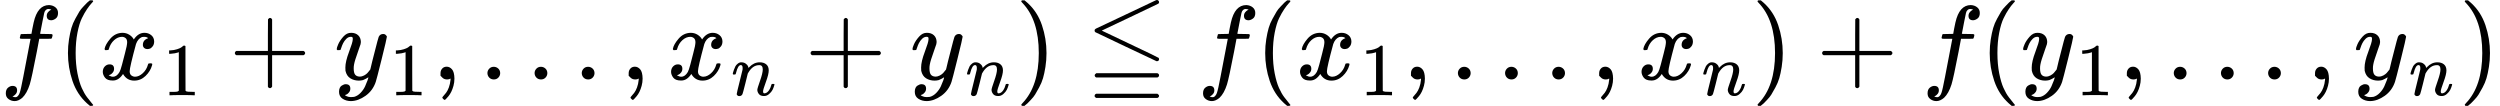
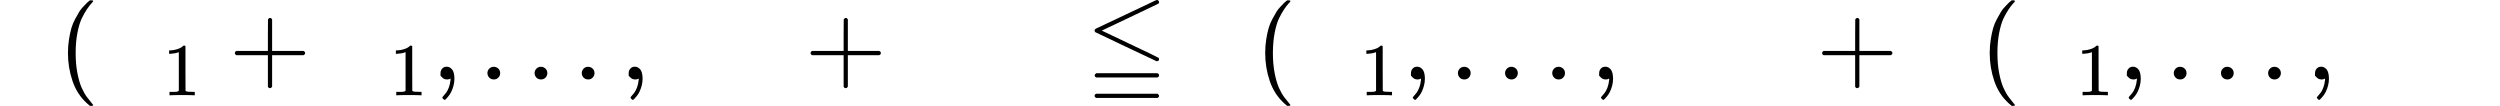
<svg xmlns="http://www.w3.org/2000/svg" xmlns:xlink="http://www.w3.org/1999/xlink" version="1.1" style="vertical-align: -0.566ex;" width="23692.2px" height="1003px" viewBox="0 -753 23692.2 1003">
  <defs>
-     <path id="MJX-5-TEX-I-1D453" d="M118 -162Q120 -162 124 -164T135 -167T147 -168Q160 -168 171 -155T187 -126Q197 -99 221 27T267 267T289 382V385H242Q195 385 192 387Q188 390 188 397L195 425Q197 430 203 430T250 431Q298 431 298 432Q298 434 307 482T319 540Q356 705 465 705Q502 703 526 683T550 630Q550 594 529 578T487 561Q443 561 443 603Q443 622 454 636T478 657L487 662Q471 668 457 668Q445 668 434 658T419 630Q412 601 403 552T387 469T380 433Q380 431 435 431Q480 431 487 430T498 424Q499 420 496 407T491 391Q489 386 482 386T428 385H372L349 263Q301 15 282 -47Q255 -132 212 -173Q175 -205 139 -205Q107 -205 81 -186T55 -132Q55 -95 76 -78T118 -61Q162 -61 162 -103Q162 -122 151 -136T127 -157L118 -162Z" />
    <path id="MJX-5-TEX-N-28" d="M94 250Q94 319 104 381T127 488T164 576T202 643T244 695T277 729T302 750H315H319Q333 750 333 741Q333 738 316 720T275 667T226 581T184 443T167 250T184 58T225 -81T274 -167T316 -220T333 -241Q333 -250 318 -250H315H302L274 -226Q180 -141 137 -14T94 250Z" />
-     <path id="MJX-5-TEX-I-1D465" d="M52 289Q59 331 106 386T222 442Q257 442 286 424T329 379Q371 442 430 442Q467 442 494 420T522 361Q522 332 508 314T481 292T458 288Q439 288 427 299T415 328Q415 374 465 391Q454 404 425 404Q412 404 406 402Q368 386 350 336Q290 115 290 78Q290 50 306 38T341 26Q378 26 414 59T463 140Q466 150 469 151T485 153H489Q504 153 504 145Q504 144 502 134Q486 77 440 33T333 -11Q263 -11 227 52Q186 -10 133 -10H127Q78 -10 57 16T35 71Q35 103 54 123T99 143Q142 143 142 101Q142 81 130 66T107 46T94 41L91 40Q91 39 97 36T113 29T132 26Q168 26 194 71Q203 87 217 139T245 247T261 313Q266 340 266 352Q266 380 251 392T217 404Q177 404 142 372T93 290Q91 281 88 280T72 278H58Q52 284 52 289Z" />
-     <path id="MJX-5-TEX-N-31" d="M213 578L200 573Q186 568 160 563T102 556H83V602H102Q149 604 189 617T245 641T273 663Q275 666 285 666Q294 666 302 660V361L303 61Q310 54 315 52T339 48T401 46H427V0H416Q395 3 257 3Q121 3 100 0H88V46H114Q136 46 152 46T177 47T193 50T201 52T207 57T213 61V578Z" />
+     <path id="MJX-5-TEX-N-31" d="M213 578Q186 568 160 563T102 556H83V602H102Q149 604 189 617T245 641T273 663Q275 666 285 666Q294 666 302 660V361L303 61Q310 54 315 52T339 48T401 46H427V0H416Q395 3 257 3Q121 3 100 0H88V46H114Q136 46 152 46T177 47T193 50T201 52T207 57T213 61V578Z" />
    <path id="MJX-5-TEX-N-2B" d="M56 237T56 250T70 270H369V420L370 570Q380 583 389 583Q402 583 409 568V270H707Q722 262 722 250T707 230H409V-68Q401 -82 391 -82H389H387Q375 -82 369 -68V230H70Q56 237 56 250Z" />
-     <path id="MJX-5-TEX-I-1D466" d="M21 287Q21 301 36 335T84 406T158 442Q199 442 224 419T250 355Q248 336 247 334Q247 331 231 288T198 191T182 105Q182 62 196 45T238 27Q261 27 281 38T312 61T339 94Q339 95 344 114T358 173T377 247Q415 397 419 404Q432 431 462 431Q475 431 483 424T494 412T496 403Q496 390 447 193T391 -23Q363 -106 294 -155T156 -205Q111 -205 77 -183T43 -117Q43 -95 50 -80T69 -58T89 -48T106 -45Q150 -45 150 -87Q150 -107 138 -122T115 -142T102 -147L99 -148Q101 -153 118 -160T152 -167H160Q177 -167 186 -165Q219 -156 247 -127T290 -65T313 -9T321 21L315 17Q309 13 296 6T270 -6Q250 -11 231 -11Q185 -11 150 11T104 82Q103 89 103 113Q103 170 138 262T173 379Q173 380 173 381Q173 390 173 393T169 400T158 404H154Q131 404 112 385T82 344T65 302T57 280Q55 278 41 278H27Q21 284 21 287Z" />
    <path id="MJX-5-TEX-N-2C" d="M78 35T78 60T94 103T137 121Q165 121 187 96T210 8Q210 -27 201 -60T180 -117T154 -158T130 -185T117 -194Q113 -194 104 -185T95 -172Q95 -168 106 -156T131 -126T157 -76T173 -3V9L172 8Q170 7 167 6T161 3T152 1T140 0Q113 0 96 17Z" />
    <path id="MJX-5-TEX-N-2026" d="M78 60Q78 84 95 102T138 120Q162 120 180 104T199 61Q199 36 182 18T139 0T96 17T78 60ZM525 60Q525 84 542 102T585 120Q609 120 627 104T646 61Q646 36 629 18T586 0T543 17T525 60ZM972 60Q972 84 989 102T1032 120Q1056 120 1074 104T1093 61Q1093 36 1076 18T1033 0T990 17T972 60Z" />
-     <path id="MJX-5-TEX-I-1D45B" d="M21 287Q22 293 24 303T36 341T56 388T89 425T135 442Q171 442 195 424T225 390T231 369Q231 367 232 367L243 378Q304 442 382 442Q436 442 469 415T503 336T465 179T427 52Q427 26 444 26Q450 26 453 27Q482 32 505 65T540 145Q542 153 560 153Q580 153 580 145Q580 144 576 130Q568 101 554 73T508 17T439 -10Q392 -10 371 17T350 73Q350 92 386 193T423 345Q423 404 379 404H374Q288 404 229 303L222 291L189 157Q156 26 151 16Q138 -11 108 -11Q95 -11 87 -5T76 7T74 17Q74 30 112 180T152 343Q153 348 153 366Q153 405 129 405Q91 405 66 305Q60 285 60 284Q58 278 41 278H27Q21 284 21 287Z" />
-     <path id="MJX-5-TEX-N-29" d="M60 749L64 750Q69 750 74 750H86L114 726Q208 641 251 514T294 250Q294 182 284 119T261 12T224 -76T186 -143T145 -194T113 -227T90 -246Q87 -249 86 -250H74Q66 -250 63 -250T58 -247T55 -238Q56 -237 66 -225Q221 -64 221 250T66 725Q56 737 55 738Q55 746 60 749Z" />
    <path id="MJX-5-TEX-N-2266" d="M674 753Q682 753 688 747T694 732T687 718Q686 717 417 589L151 463L399 345Q687 209 691 204Q694 198 694 193Q694 175 676 173H670L382 309Q92 446 90 448Q83 453 83 465Q84 476 96 482Q104 486 382 617T665 751Q669 753 674 753ZM84 39Q84 49 99 59H678Q694 53 694 39Q694 26 679 19H98Q84 26 84 39ZM83 -157Q83 -153 84 -150T86 -145T89 -141T92 -139T96 -137T99 -135H678Q694 -146 694 -155Q694 -168 679 -175H98Q84 -168 83 -157Z" />
  </defs>
  <g stroke="currentColor" fill="currentColor" stroke-width="0" transform="scale(1,-1)">
    <g>
      <g>
        <use xlink:href="#MJX-5-TEX-I-1D453" />
      </g>
      <g transform="translate(550,0)">
        <use xlink:href="#MJX-5-TEX-N-28" />
      </g>
      <g transform="translate(939,0)">
        <g>
          <use xlink:href="#MJX-5-TEX-I-1D465" />
        </g>
        <g transform="translate(605,-150) scale(0.707)">
          <g>
            <use xlink:href="#MJX-5-TEX-N-31" />
          </g>
        </g>
      </g>
      <g transform="translate(2169.8,0)">
        <use xlink:href="#MJX-5-TEX-N-2B" />
      </g>
      <g transform="translate(3170,0)">
        <g>
          <use xlink:href="#MJX-5-TEX-I-1D466" />
        </g>
        <g transform="translate(523,-150) scale(0.707)">
          <g>
            <use xlink:href="#MJX-5-TEX-N-31" />
          </g>
        </g>
      </g>
      <g transform="translate(4096.6,0)">
        <use xlink:href="#MJX-5-TEX-N-2C" />
      </g>
      <g transform="translate(4541.2,0)">
        <use xlink:href="#MJX-5-TEX-N-2026" />
      </g>
      <g transform="translate(5879.9,0)">
        <use xlink:href="#MJX-5-TEX-N-2C" />
      </g>
      <g transform="translate(6324.6,0)">
        <g>
          <use xlink:href="#MJX-5-TEX-I-1D465" />
        </g>
        <g transform="translate(605,-150) scale(0.707)">
          <g>
            <use xlink:href="#MJX-5-TEX-I-1D45B" />
          </g>
        </g>
      </g>
      <g transform="translate(7626,0)">
        <use xlink:href="#MJX-5-TEX-N-2B" />
      </g>
      <g transform="translate(8626.3,0)">
        <g>
          <use xlink:href="#MJX-5-TEX-I-1D466" />
        </g>
        <g transform="translate(523,-150) scale(0.707)">
          <g>
            <use xlink:href="#MJX-5-TEX-I-1D45B" />
          </g>
        </g>
      </g>
      <g transform="translate(9623.5,0)">
        <use xlink:href="#MJX-5-TEX-N-29" />
      </g>
      <g transform="translate(10290.3,0)">
        <use xlink:href="#MJX-5-TEX-N-2266" />
      </g>
      <g transform="translate(11346.1,0)">
        <use xlink:href="#MJX-5-TEX-I-1D453" />
      </g>
      <g transform="translate(11896.1,0)">
        <use xlink:href="#MJX-5-TEX-N-28" />
      </g>
      <g transform="translate(12285.1,0)">
        <g>
          <use xlink:href="#MJX-5-TEX-I-1D465" />
        </g>
        <g transform="translate(605,-150) scale(0.707)">
          <g>
            <use xlink:href="#MJX-5-TEX-N-31" />
          </g>
        </g>
      </g>
      <g transform="translate(13293.6,0)">
        <use xlink:href="#MJX-5-TEX-N-2C" />
      </g>
      <g transform="translate(13738.3,0)">
        <use xlink:href="#MJX-5-TEX-N-2026" />
      </g>
      <g transform="translate(15077,0)">
        <use xlink:href="#MJX-5-TEX-N-2C" />
      </g>
      <g transform="translate(15521.6,0)">
        <g>
          <use xlink:href="#MJX-5-TEX-I-1D465" />
        </g>
        <g transform="translate(605,-150) scale(0.707)">
          <g>
            <use xlink:href="#MJX-5-TEX-I-1D45B" />
          </g>
        </g>
      </g>
      <g transform="translate(16600.9,0)">
        <use xlink:href="#MJX-5-TEX-N-29" />
      </g>
      <g transform="translate(17212.1,0)">
        <use xlink:href="#MJX-5-TEX-N-2B" />
      </g>
      <g transform="translate(18212.3,0)">
        <use xlink:href="#MJX-5-TEX-I-1D453" />
      </g>
      <g transform="translate(18762.3,0)">
        <use xlink:href="#MJX-5-TEX-N-28" />
      </g>
      <g transform="translate(19151.3,0)">
        <g>
          <use xlink:href="#MJX-5-TEX-I-1D466" />
        </g>
        <g transform="translate(523,-150) scale(0.707)">
          <g>
            <use xlink:href="#MJX-5-TEX-N-31" />
          </g>
        </g>
      </g>
      <g transform="translate(20077.9,0)">
        <use xlink:href="#MJX-5-TEX-N-2C" />
      </g>
      <g transform="translate(20522.6,0)">
        <use xlink:href="#MJX-5-TEX-N-2026" />
      </g>
      <g transform="translate(21861.2,0)">
        <use xlink:href="#MJX-5-TEX-N-2C" />
      </g>
      <g transform="translate(22305.9,0)">
        <g>
          <use xlink:href="#MJX-5-TEX-I-1D466" />
        </g>
        <g transform="translate(523,-150) scale(0.707)">
          <g>
            <use xlink:href="#MJX-5-TEX-I-1D45B" />
          </g>
        </g>
      </g>
      <g transform="translate(23303.2,0)">
        <use xlink:href="#MJX-5-TEX-N-29" />
      </g>
    </g>
  </g>
</svg>